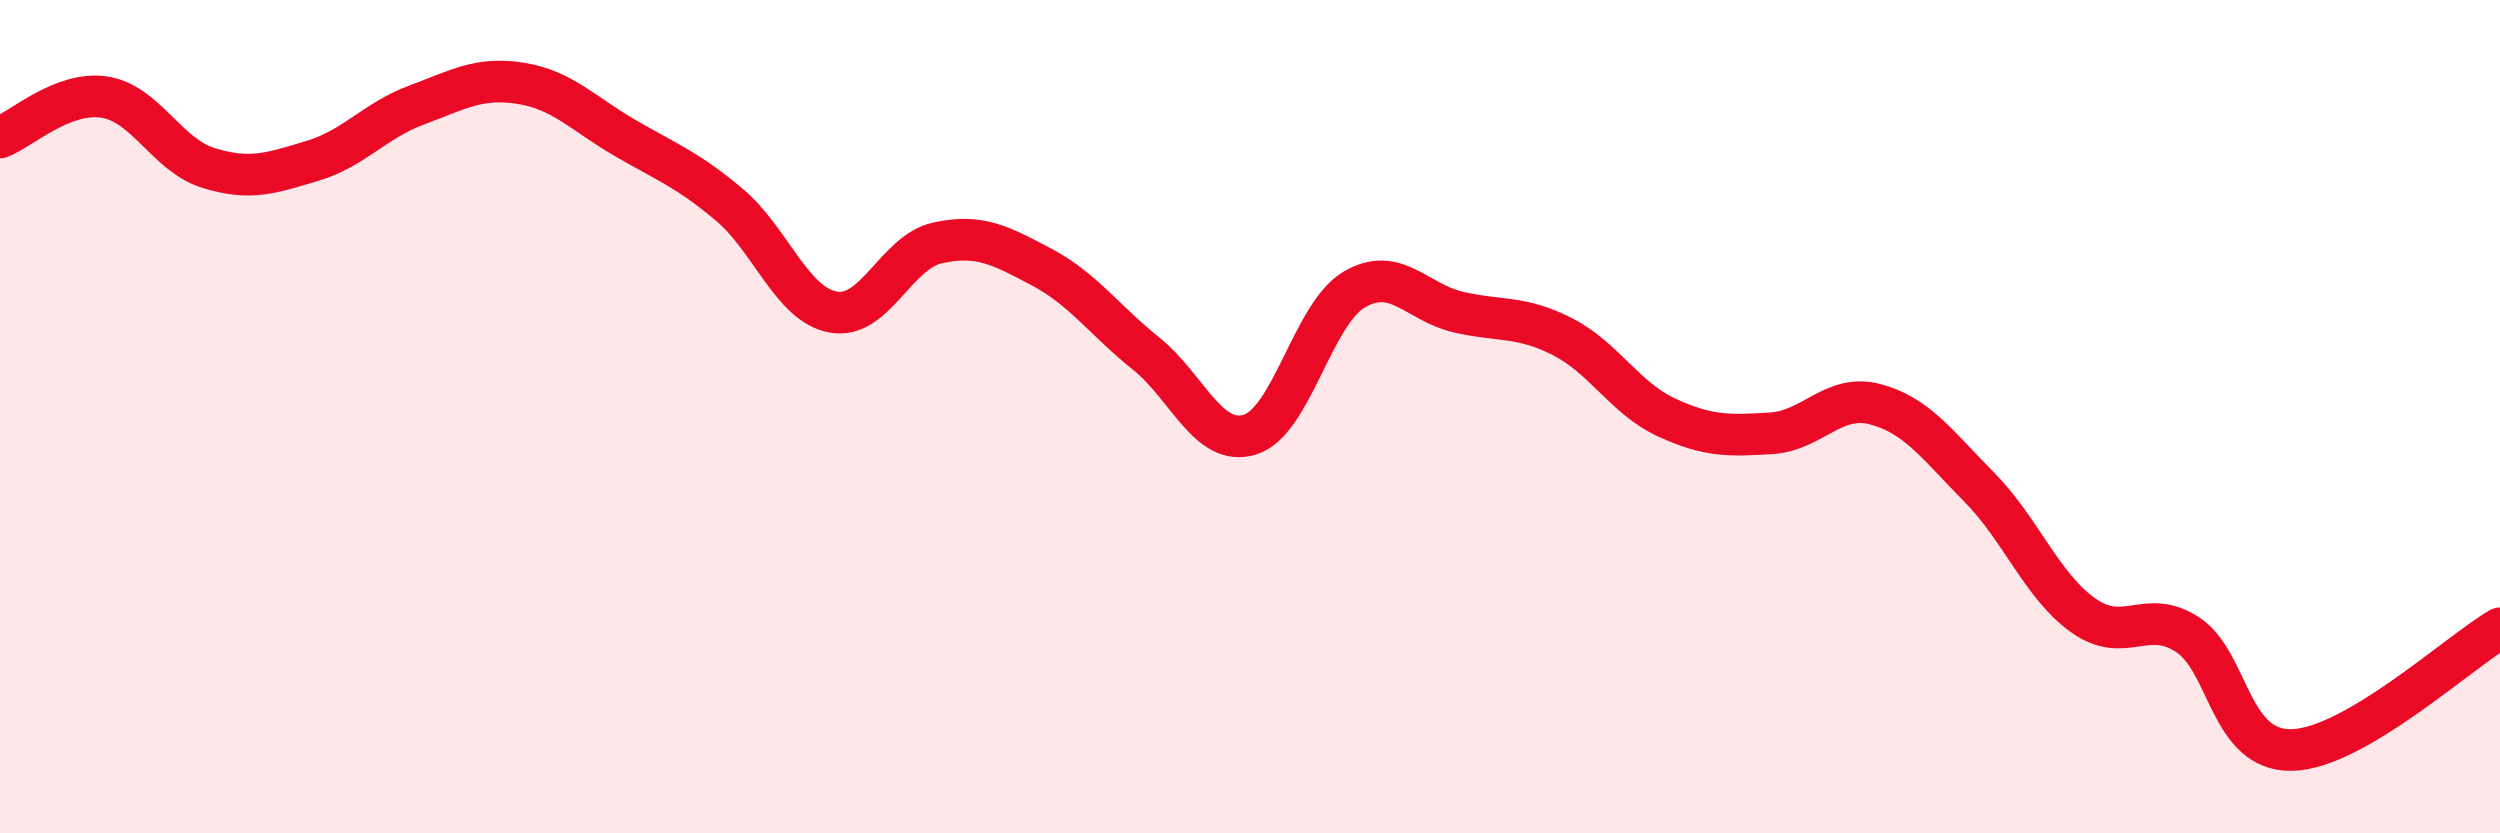
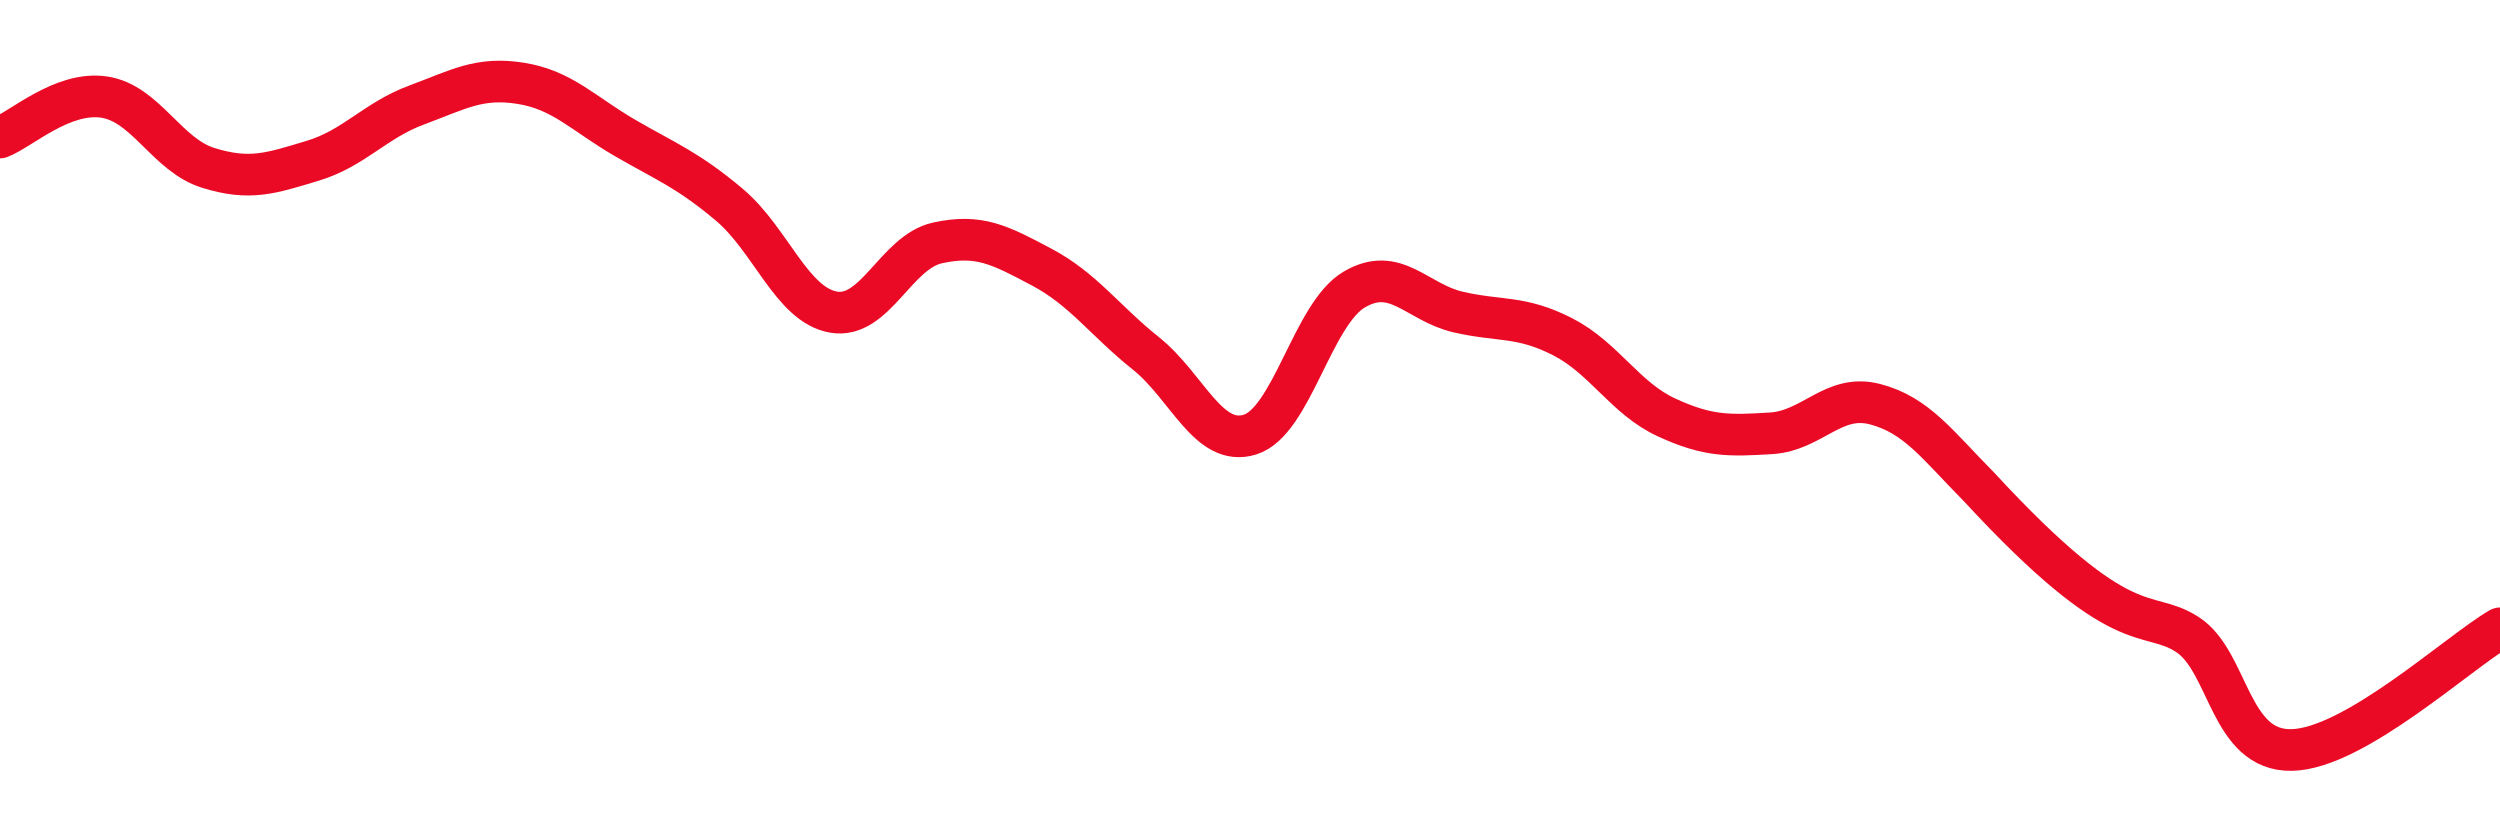
<svg xmlns="http://www.w3.org/2000/svg" width="60" height="20" viewBox="0 0 60 20">
-   <path d="M 0,3.3 C 0.5,3.11 1.5,2.18 2.5,2.33 C 3.5,2.48 4,3.72 5,4.03 C 6,4.34 6.5,4.16 7.5,3.86 C 8.5,3.56 9,2.89 10,2.52 C 11,2.15 11.5,1.84 12.5,2 C 13.5,2.16 14,2.73 15,3.31 C 16,3.89 16.5,4.07 17.5,4.91 C 18.5,5.75 19,7.31 20,7.49 C 21,7.67 21.5,6.05 22.5,5.83 C 23.5,5.61 24,5.88 25,6.41 C 26,6.94 26.5,7.68 27.5,8.48 C 28.5,9.28 29,10.74 30,10.43 C 31,10.12 31.5,7.54 32.5,6.95 C 33.5,6.36 34,7.26 35,7.49 C 36,7.72 36.5,7.57 37.5,8.08 C 38.5,8.59 39,9.56 40,10.02 C 41,10.48 41.5,10.46 42.5,10.4 C 43.5,10.34 44,9.44 45,9.7 C 46,9.96 46.5,10.68 47.5,11.69 C 48.5,12.7 49,14.06 50,14.77 C 51,15.48 51.5,14.58 52.5,15.23 C 53.5,15.88 53.5,18.03 55,18 C 56.5,17.97 59,15.66 60,15.08L60 20L0 20Z" fill="#EB0A25" opacity="0.1" stroke-linecap="round" stroke-linejoin="round" />
-   <path d="M 0,3.3 C 0.5,3.11 1.5,2.18 2.5,2.33 C 3.5,2.48 4,3.72 5,4.03 C 6,4.34 6.5,4.16 7.5,3.86 C 8.5,3.56 9,2.89 10,2.52 C 11,2.15 11.5,1.84 12.5,2 C 13.5,2.16 14,2.73 15,3.31 C 16,3.89 16.5,4.07 17.5,4.91 C 18.5,5.75 19,7.31 20,7.49 C 21,7.67 21.5,6.05 22.5,5.83 C 23.5,5.61 24,5.88 25,6.41 C 26,6.94 26.5,7.68 27.5,8.48 C 28.5,9.28 29,10.74 30,10.43 C 31,10.12 31.5,7.54 32.5,6.95 C 33.5,6.36 34,7.26 35,7.49 C 36,7.72 36.5,7.57 37.5,8.08 C 38.5,8.59 39,9.56 40,10.02 C 41,10.48 41.5,10.46 42.5,10.4 C 43.5,10.34 44,9.44 45,9.7 C 46,9.96 46.5,10.68 47.5,11.69 C 48.5,12.7 49,14.06 50,14.77 C 51,15.48 51.5,14.58 52.5,15.23 C 53.5,15.88 53.5,18.03 55,18 C 56.5,17.97 59,15.66 60,15.08" stroke="#EB0A25" stroke-width="1" fill="none" stroke-linecap="round" stroke-linejoin="round" />
+   <path d="M 0,3.3 C 0.5,3.11 1.5,2.18 2.5,2.33 C 3.5,2.48 4,3.72 5,4.03 C 6,4.34 6.5,4.16 7.5,3.86 C 8.5,3.56 9,2.89 10,2.52 C 11,2.15 11.5,1.84 12.5,2 C 13.5,2.16 14,2.73 15,3.31 C 16,3.89 16.5,4.07 17.5,4.91 C 18.5,5.75 19,7.31 20,7.49 C 21,7.67 21.5,6.05 22.5,5.83 C 23.5,5.61 24,5.88 25,6.41 C 26,6.94 26.5,7.68 27.5,8.48 C 28.5,9.28 29,10.74 30,10.43 C 31,10.12 31.5,7.54 32.5,6.95 C 33.5,6.36 34,7.26 35,7.49 C 36,7.72 36.5,7.57 37.5,8.08 C 38.5,8.59 39,9.56 40,10.02 C 41,10.48 41.5,10.46 42.5,10.4 C 43.5,10.34 44,9.44 45,9.7 C 46,9.96 46.5,10.68 47.5,11.69 C 51,15.48 51.5,14.58 52.5,15.23 C 53.5,15.88 53.5,18.03 55,18 C 56.5,17.97 59,15.66 60,15.08" stroke="#EB0A25" stroke-width="1" fill="none" stroke-linecap="round" stroke-linejoin="round" />
</svg>